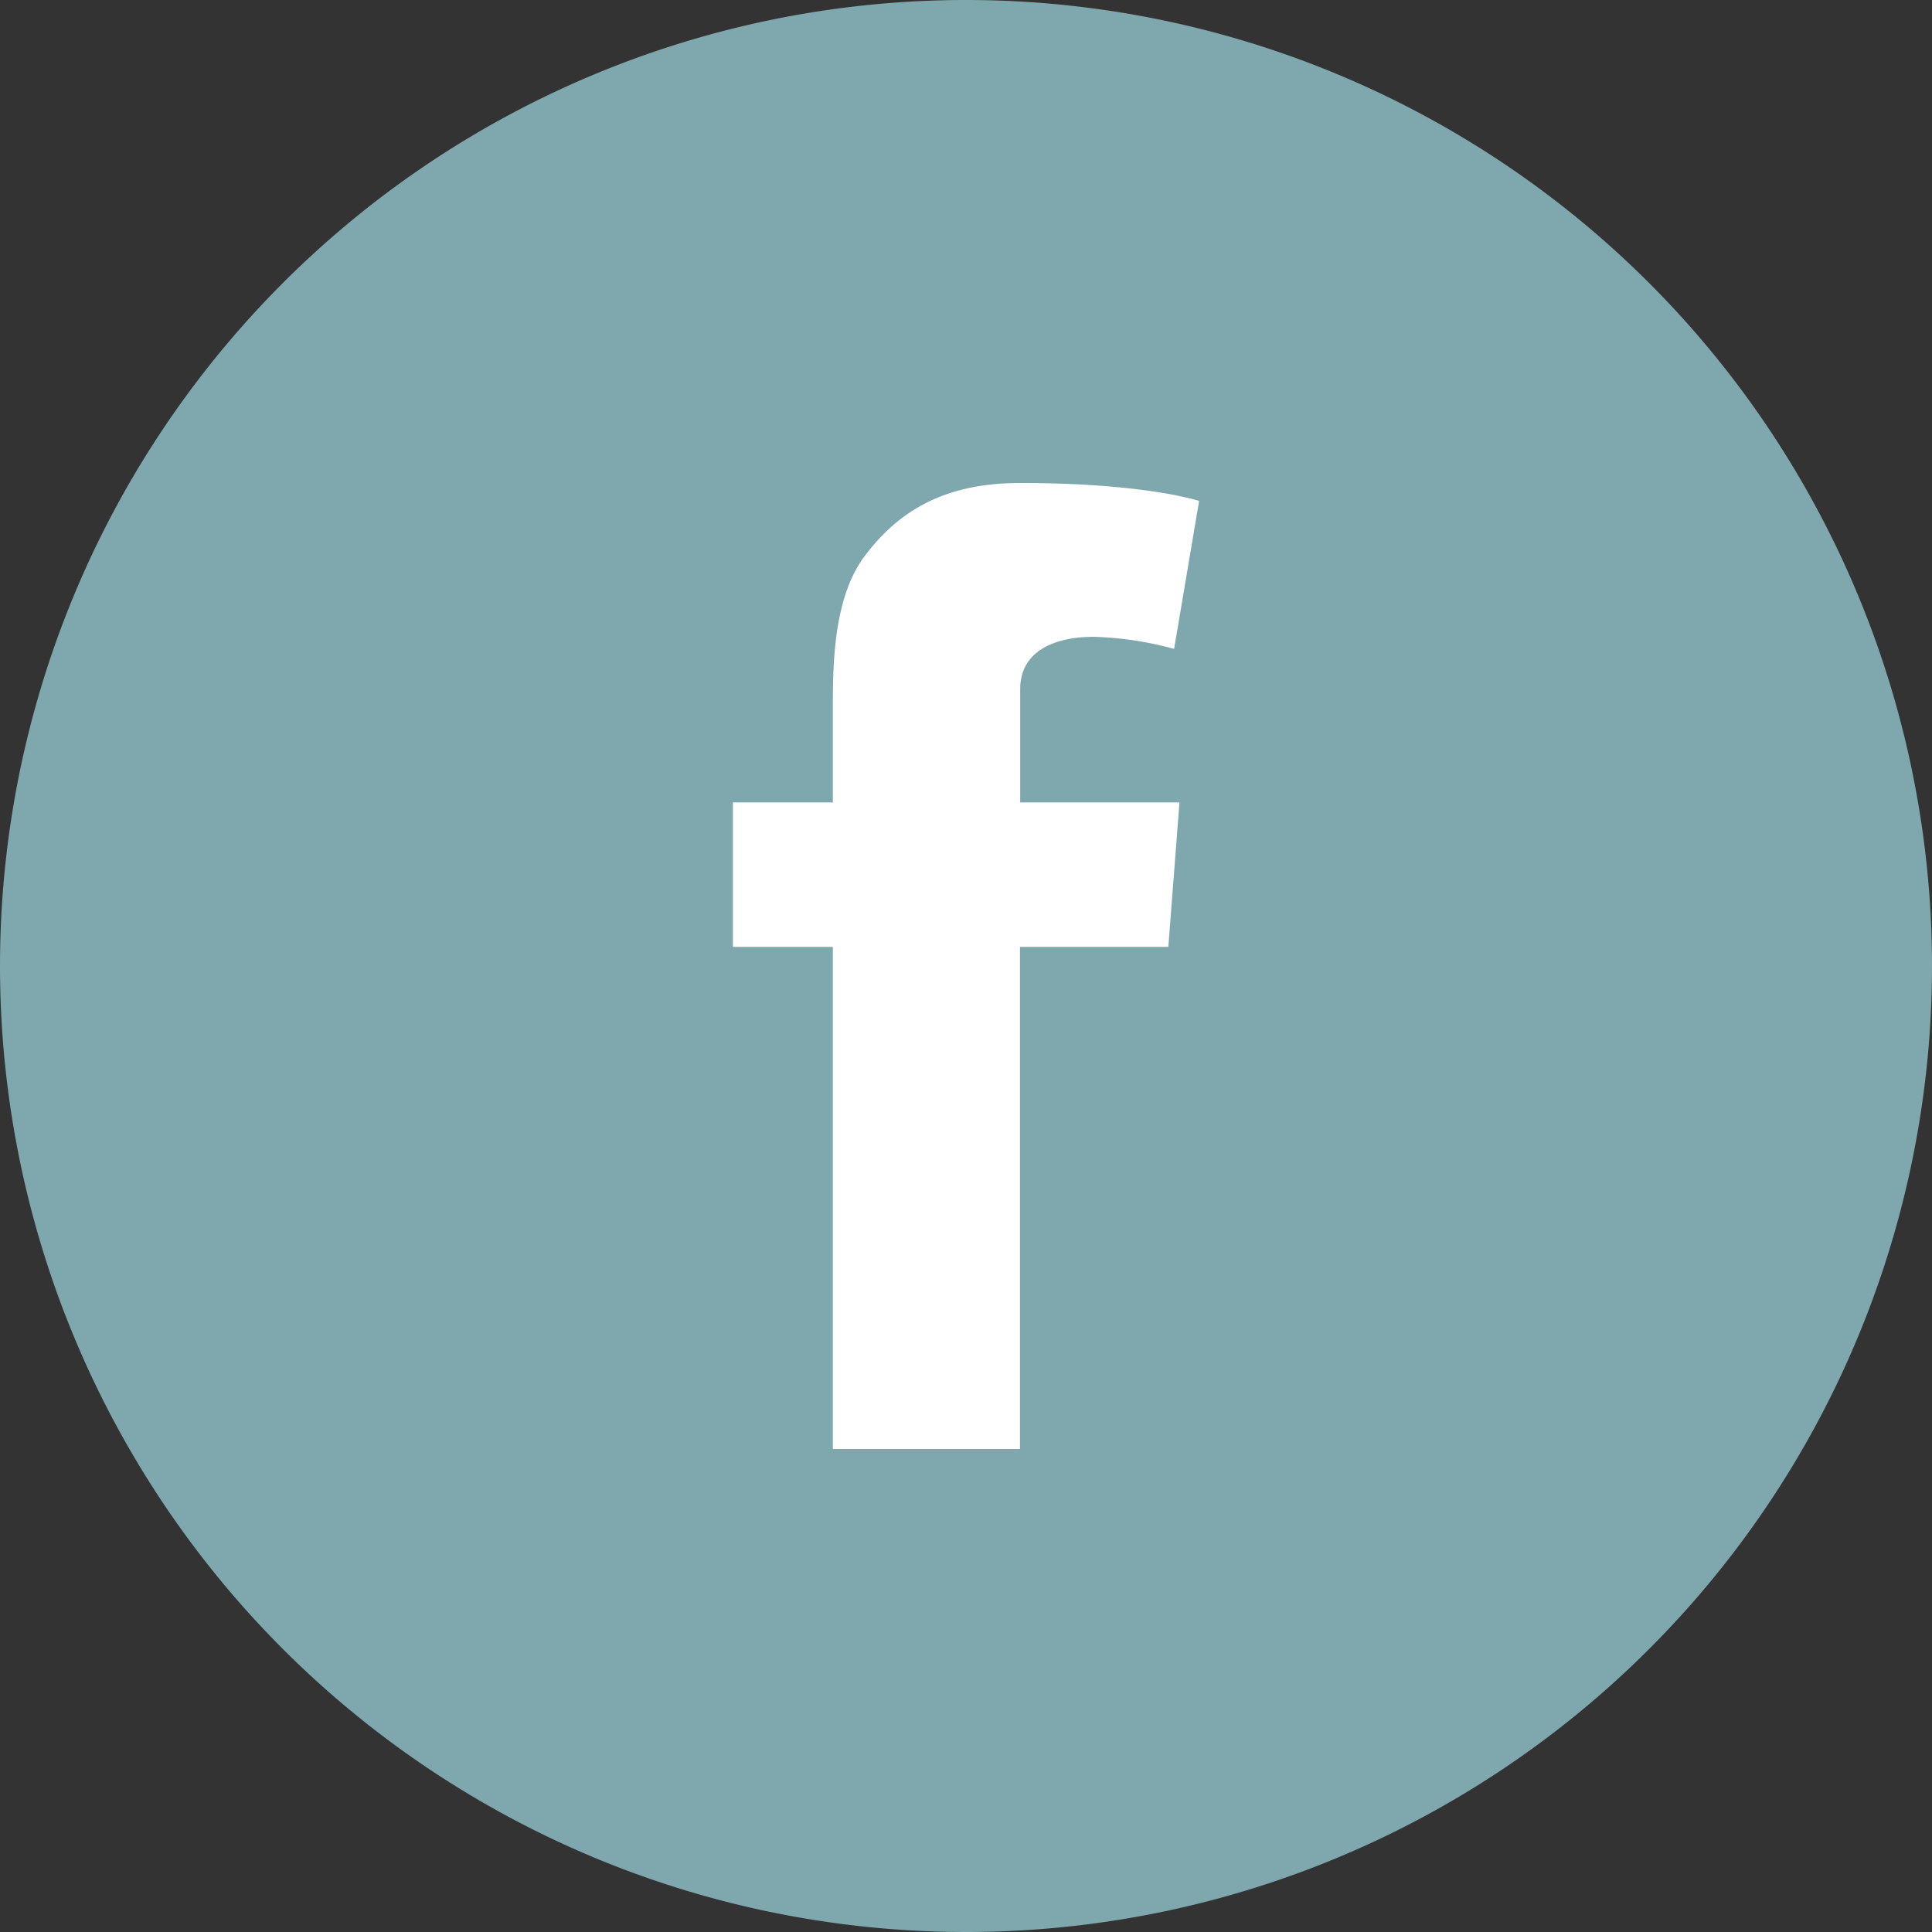
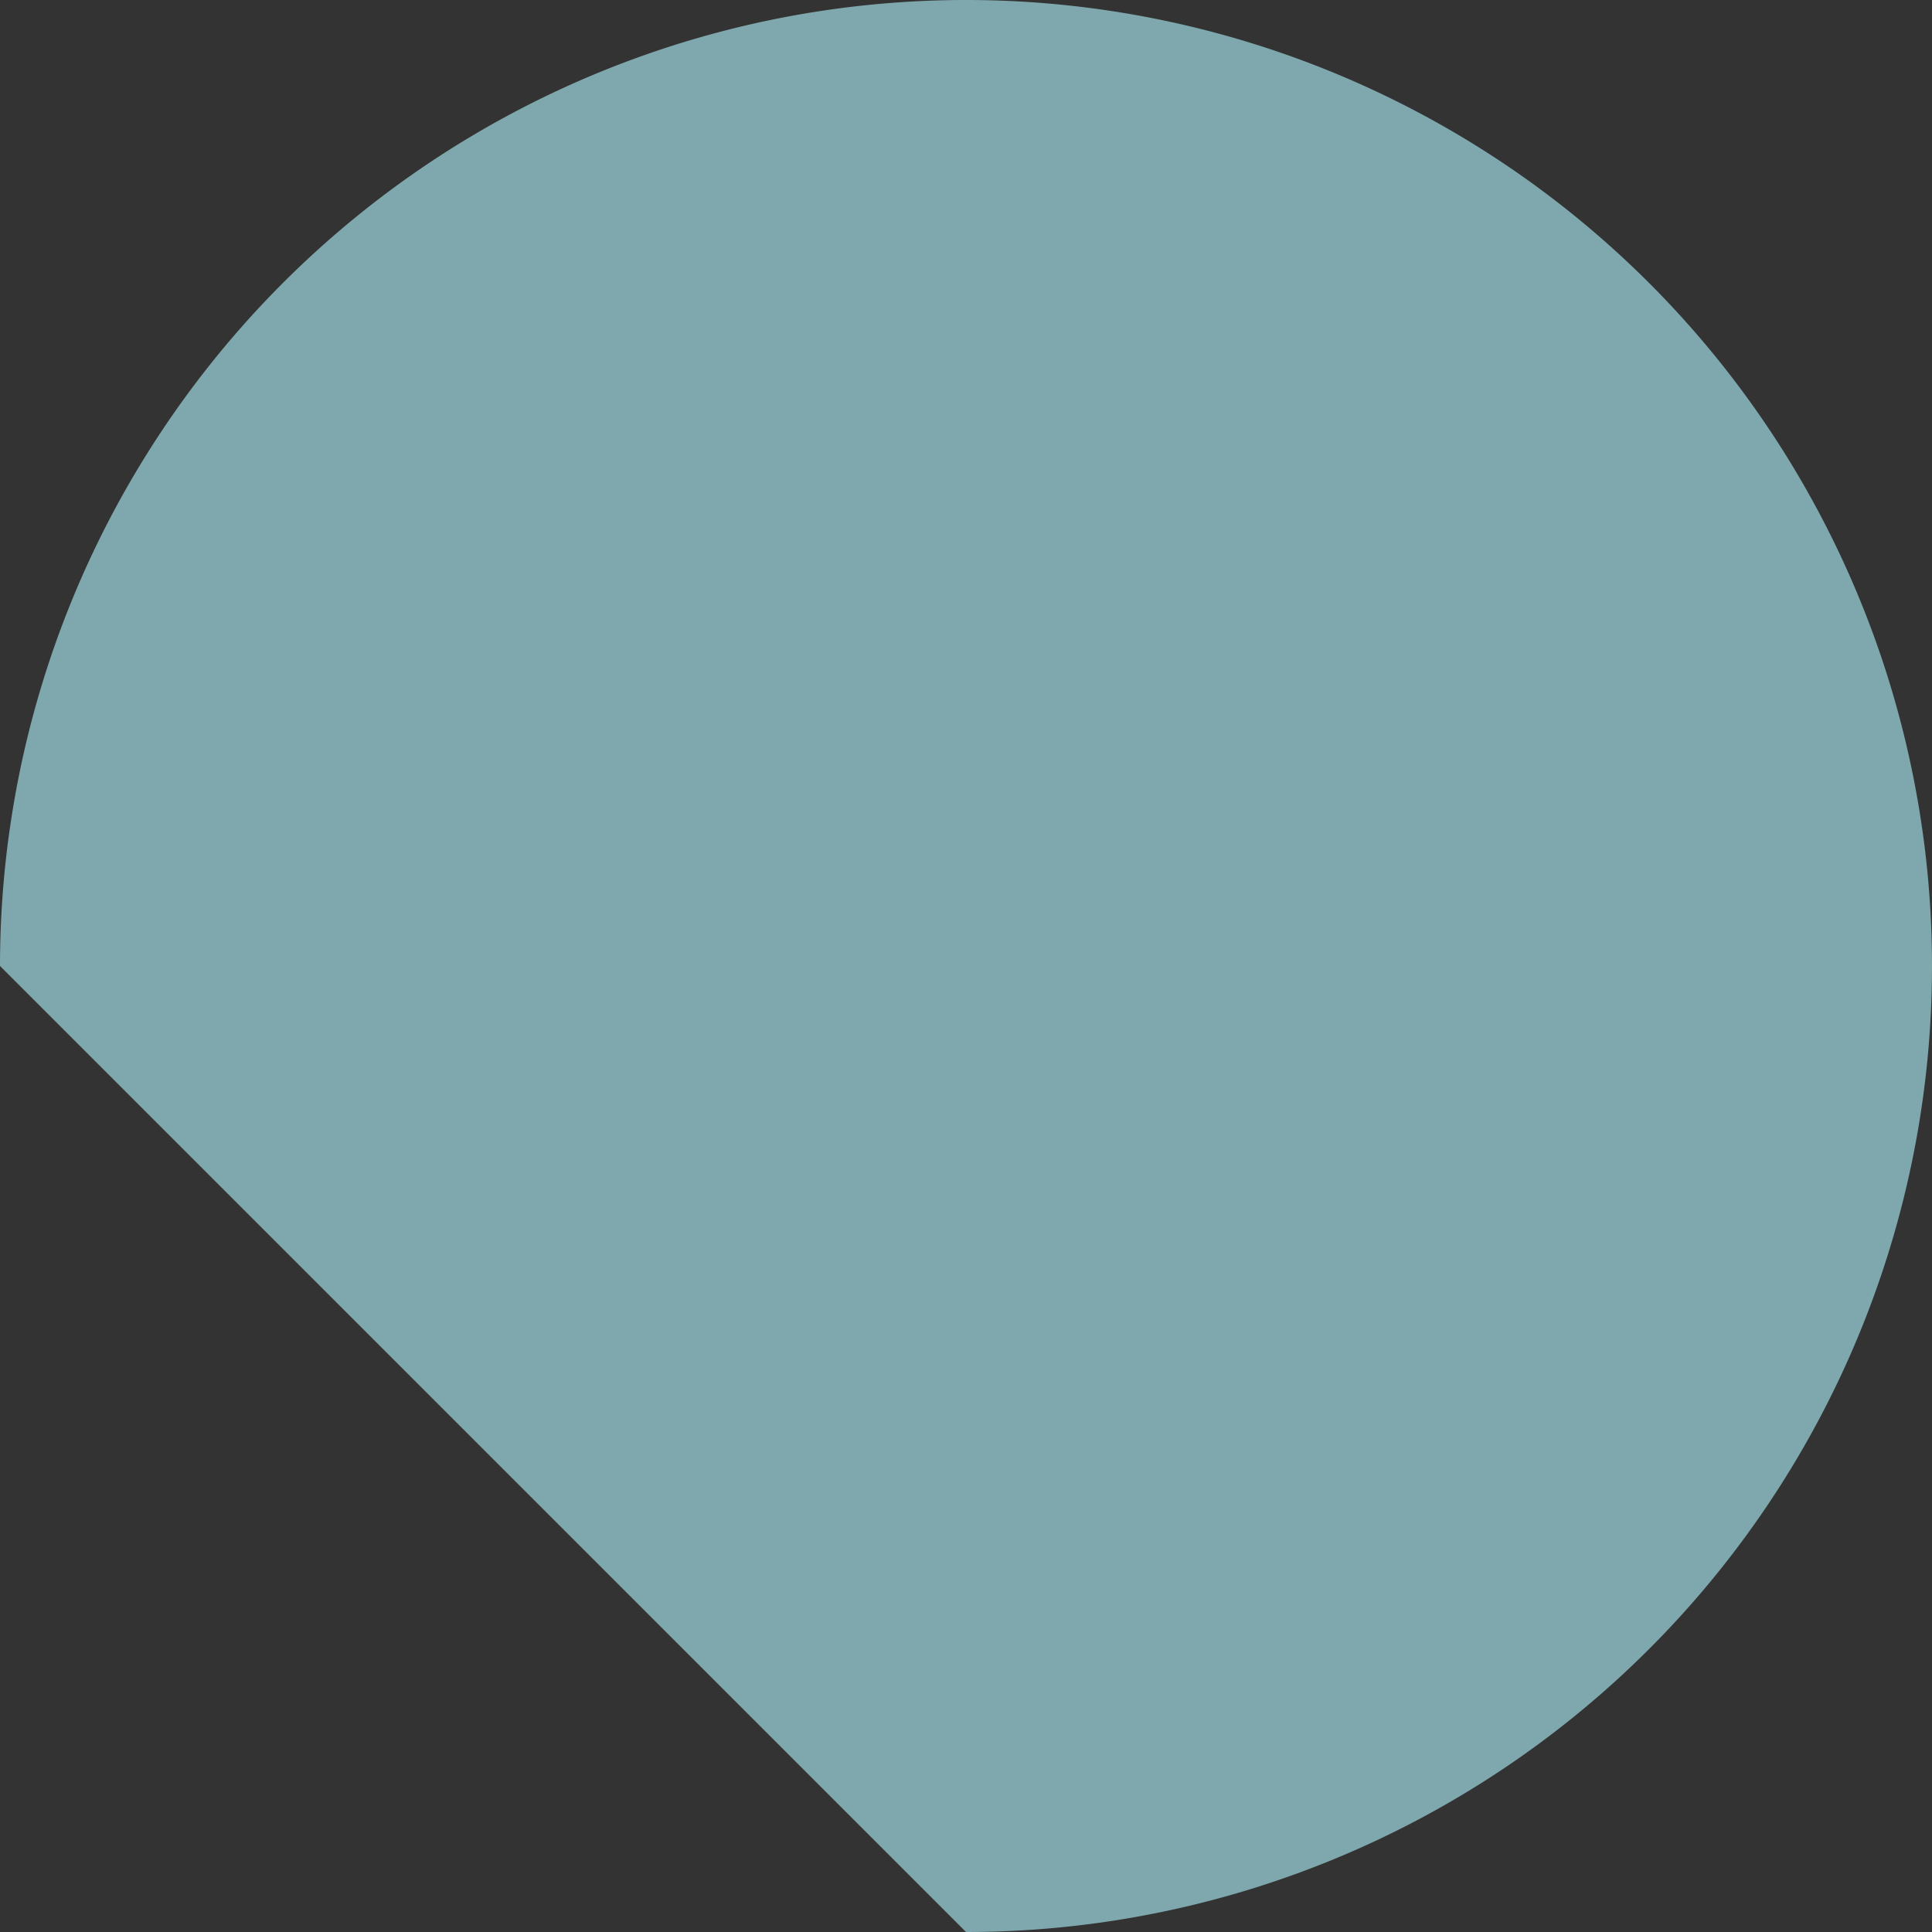
<svg xmlns="http://www.w3.org/2000/svg" width="184" height="184" viewBox="0 0 184 184">
  <rect x="0" y="0" width="184" height="184" fill="#333333" stroke="none" />
-   <path d="M92,184A92,92,0,1,0,0,92a92,92,0,0,0,92,92" fill="#7ea8ad" />
-   <path d="M69.8,76.42h9.52V67.18c0-4.08.1-10.37,3.06-14.26C85.5,48.8,89.78,46,97.14,46c12,0,17.06,1.71,17.06,1.71L111.82,61.8a32.08,32.08,0,0,0-7.66-1.15c-3.7,0-7,1.33-7,5V76.42h15.17l-1.06,13.76H97.14V138H79.32V90.18H69.8Z" fill="#fff" />
+   <path d="M92,184A92,92,0,1,0,0,92" fill="#7ea8ad" />
</svg>